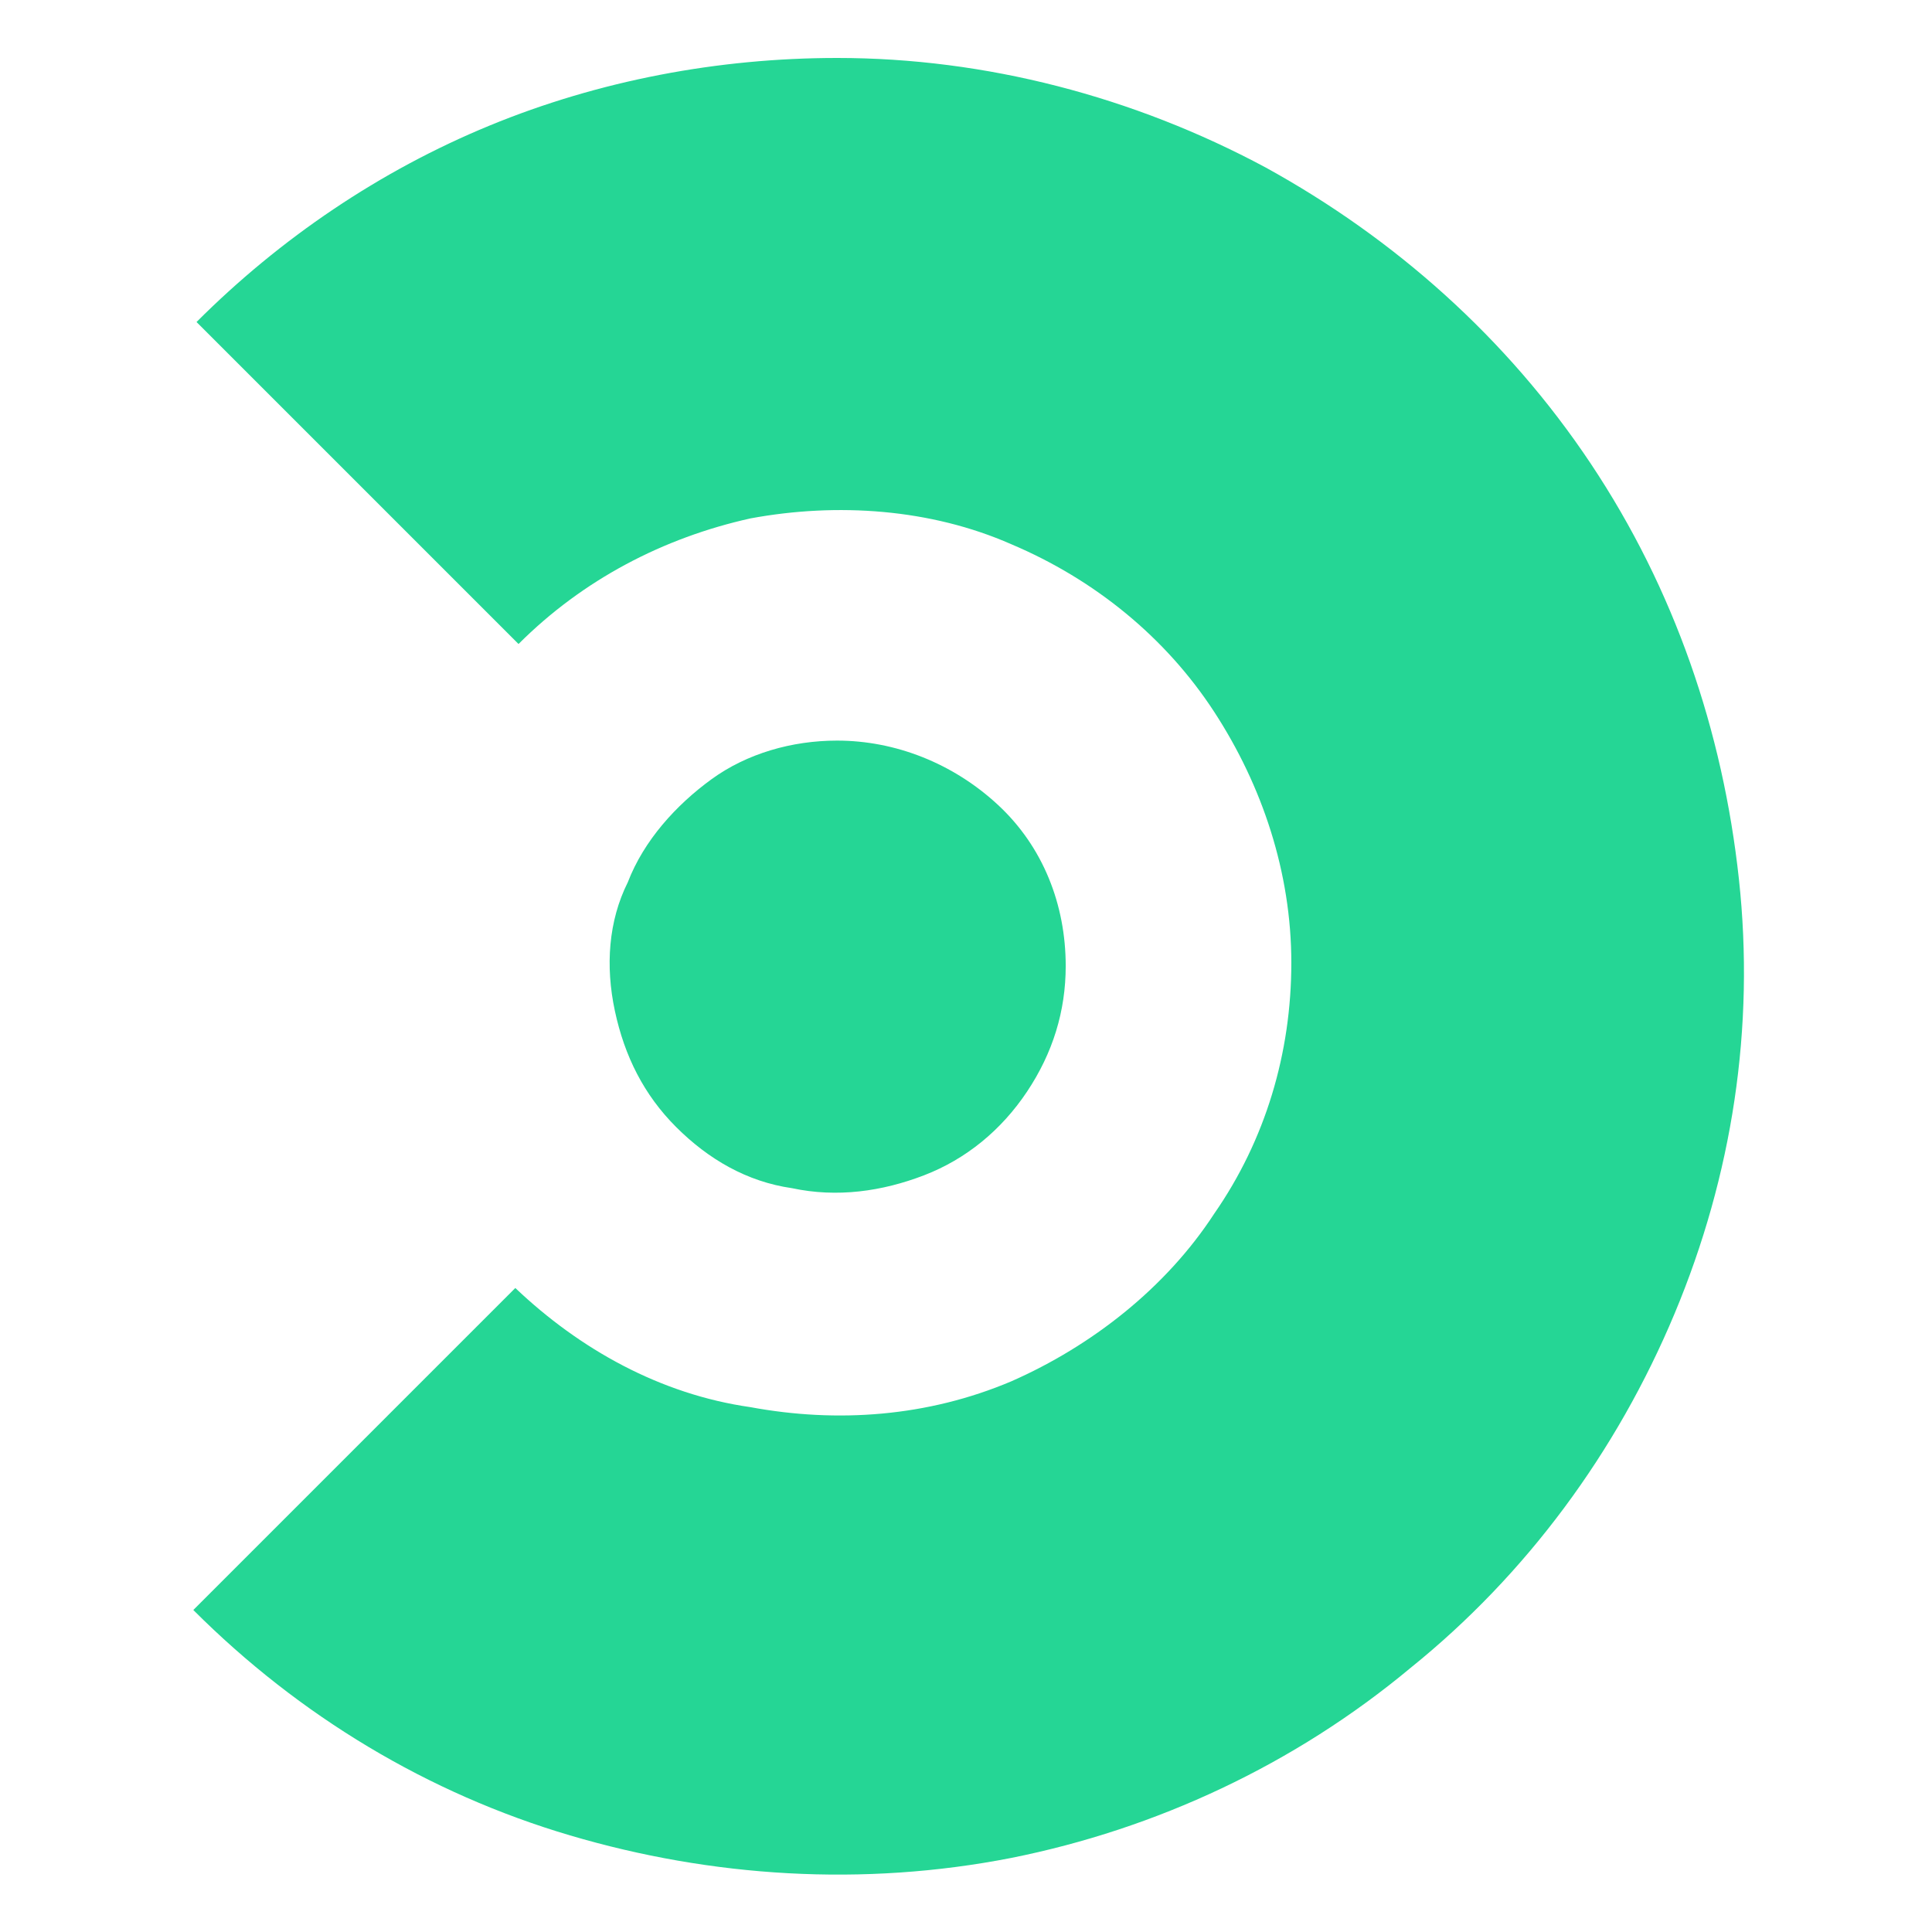
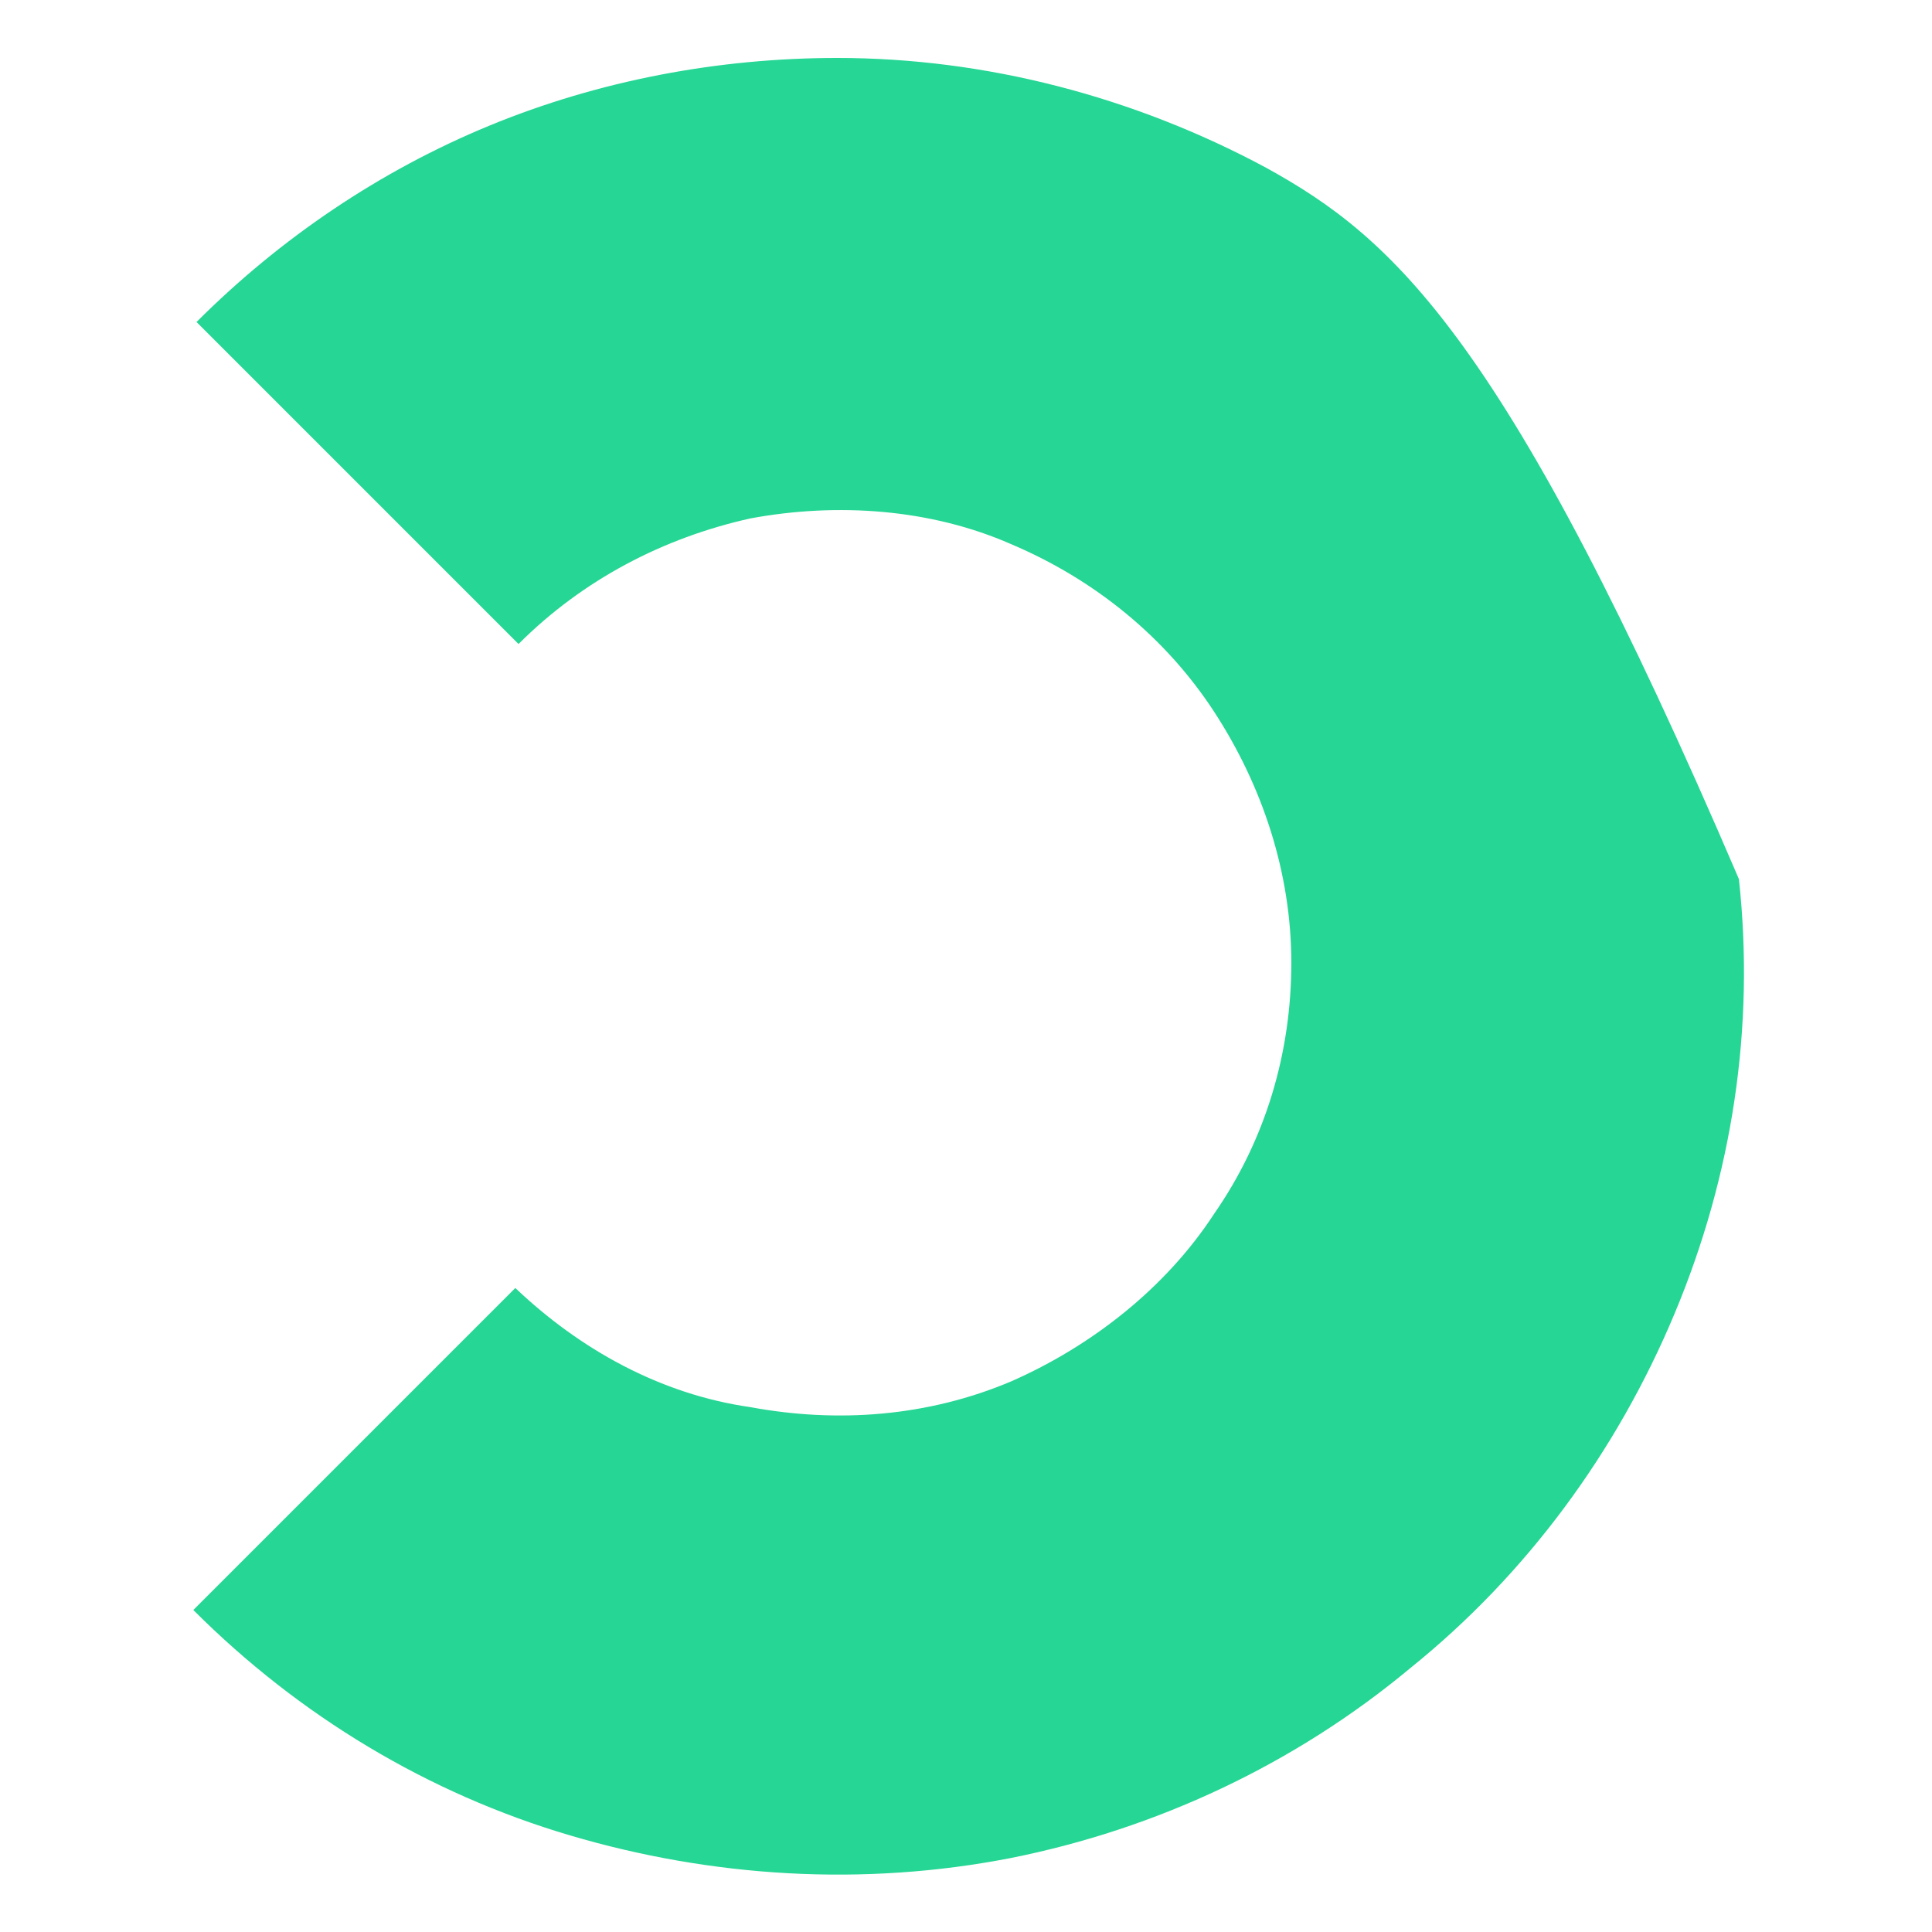
<svg xmlns="http://www.w3.org/2000/svg" width="36" height="36" viewBox="0 0 36 36" fill="none">
-   <path d="M15.598 13.8C14.758 13.8 13.918 14.04 13.258 14.52C12.598 15 11.998 15.66 11.698 16.44C11.338 17.16 11.278 18 11.458 18.84C11.638 19.68 11.998 20.4 12.598 21C13.198 21.6 13.918 22.02 14.758 22.14C15.598 22.32 16.438 22.2 17.218 21.9C17.998 21.6 18.658 21.06 19.138 20.34C19.618 19.62 19.858 18.84 19.858 18C19.858 16.86 19.438 15.78 18.598 15C17.758 14.22 16.678 13.8 15.598 13.8Z" fill="#25D695" />
-   <path d="M15.602 1.08C13.382 1.08 11.162 1.5 9.122 2.34C7.082 3.18 5.222 4.44 3.662 6L9.662 12C10.862 10.8 12.362 10.02 13.982 9.66C15.602 9.36 17.342 9.48 18.842 10.14C20.402 10.8 21.722 11.88 22.622 13.26C23.522 14.64 24.062 16.26 24.062 17.94C24.062 19.62 23.582 21.24 22.622 22.62C21.722 24 20.342 25.08 18.842 25.74C17.282 26.4 15.602 26.52 13.982 26.22C12.302 25.98 10.802 25.14 9.602 24L3.602 30C5.582 31.98 7.982 33.42 10.622 34.2C13.262 34.98 16.082 35.16 18.842 34.62C21.542 34.08 24.122 32.88 26.282 31.08C28.442 29.34 30.122 27.06 31.202 24.48C32.282 21.9 32.702 19.14 32.402 16.38C32.102 13.62 31.202 10.98 29.642 8.64C28.082 6.3 25.982 4.44 23.582 3.12C21.122 1.8 18.362 1.08 15.602 1.08Z" fill="#25D695" />
+   <path d="M15.602 1.08C13.382 1.08 11.162 1.5 9.122 2.34C7.082 3.18 5.222 4.44 3.662 6L9.662 12C10.862 10.8 12.362 10.02 13.982 9.66C15.602 9.36 17.342 9.48 18.842 10.14C20.402 10.8 21.722 11.88 22.622 13.26C23.522 14.64 24.062 16.26 24.062 17.94C24.062 19.62 23.582 21.24 22.622 22.62C21.722 24 20.342 25.08 18.842 25.74C17.282 26.4 15.602 26.52 13.982 26.22C12.302 25.98 10.802 25.14 9.602 24L3.602 30C5.582 31.98 7.982 33.42 10.622 34.2C13.262 34.98 16.082 35.16 18.842 34.62C21.542 34.08 24.122 32.88 26.282 31.08C28.442 29.34 30.122 27.06 31.202 24.48C32.282 21.9 32.702 19.14 32.402 16.38C28.082 6.3 25.982 4.44 23.582 3.12C21.122 1.8 18.362 1.08 15.602 1.08Z" fill="#25D695" />
</svg>